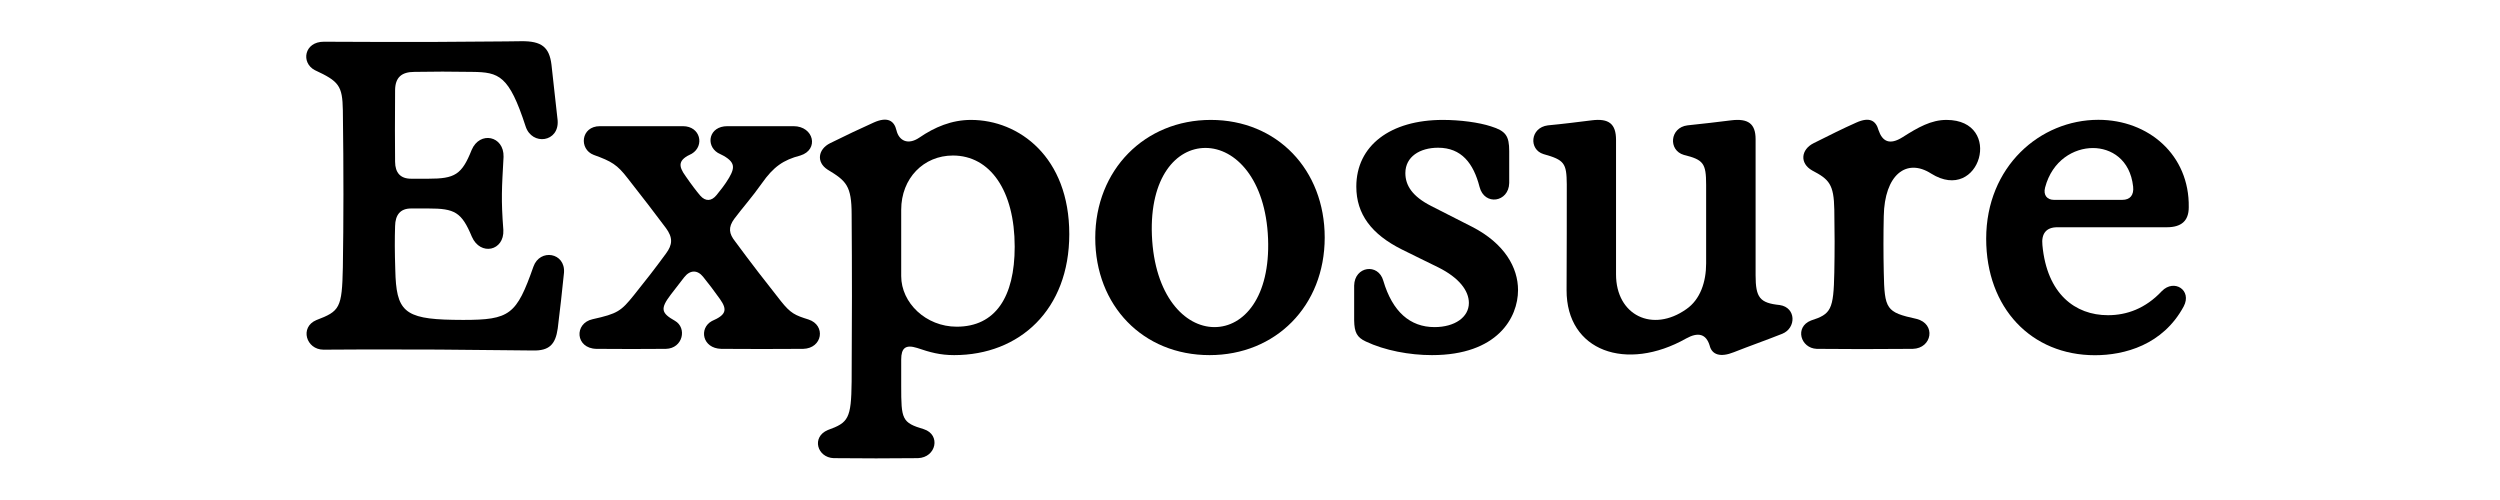
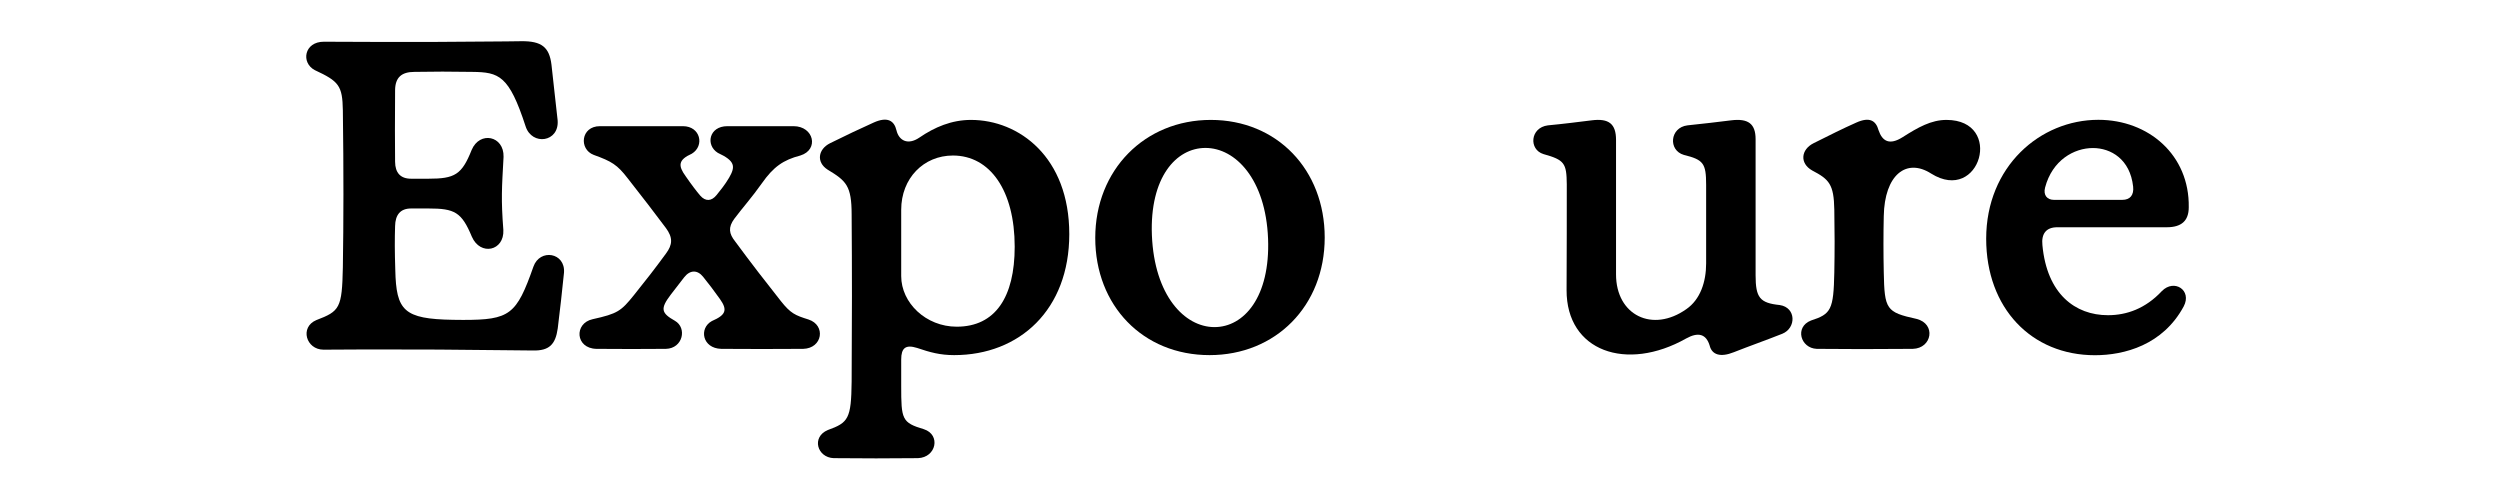
<svg xmlns="http://www.w3.org/2000/svg" width="100%" height="100%" viewBox="0 0 5000 1000" version="1.1" xml:space="preserve" style="fill-rule:evenodd;clip-rule:evenodd;stroke-linejoin:round;stroke-miterlimit:2;">
  <g transform="matrix(1,0,0,1,595.204,685.193)">
    <path d="M471.015,15.803C502.827,16.419 515.756,4.105 520.272,-28.322C524.787,-64.649 529.097,-103.233 532.791,-139.765C535.869,-180.197 484.561,-188.611 471.631,-151.874C437.767,-55.619 424.632,-45.357 331.045,-45.357C324.067,-45.357 317.294,-45.357 310.932,-45.562C212.213,-47.204 197.231,-63.828 195.384,-145.101C194.153,-183.686 194.153,-206.467 194.974,-232.942C195.384,-255.518 205.441,-268.243 226.99,-268.243L261.675,-268.243C314.215,-268.243 327.966,-261.059 348.49,-211.803C365.524,-172.808 413.549,-183.275 411.497,-225.143C406.776,-287.74 408.418,-307.443 411.907,-371.476C413.139,-413.549 364.293,-423.811 348.079,-385.227C328.377,-335.765 314.421,-327.761 261.675,-327.761L226.99,-327.761C205.441,-327.761 195.179,-339.87 194.974,-361.625C194.563,-404.724 194.563,-437.357 194.974,-504.674C195.179,-530.739 208.314,-541.411 233.763,-541.411C278.71,-542.232 299.644,-542.027 349.105,-541.411C402.877,-540.795 422.785,-534.638 456.033,-432.431C468.758,-393.231 523.555,-400.619 520.066,-444.54C515.551,-483.124 511.446,-523.966 507.752,-555.777C503.442,-591.078 487.844,-603.187 447.618,-602.776C427.71,-602.571 407.597,-602.161 387.484,-602.161C349.721,-601.75 311.547,-601.545 273.168,-601.34C201.746,-601.134 128.683,-601.34 52.745,-601.75C13.135,-601.955 6.157,-559.677 34.48,-544.9C82.505,-522.529 89.688,-514.115 90.509,-464.448C92.151,-340.896 91.945,-244.025 90.509,-150.438C88.867,-68.549 84.146,-62.802 37.353,-44.947C3.899,-30.785 16.829,13.956 51.719,14.161C91.535,13.546 176.913,13.546 281.378,13.956C322.014,14.161 365.524,14.572 410.471,15.187L471.015,15.803Z" style="fill-rule:nonzero;" />
    <path d="M597.648,12.519C645.467,12.93 690.209,12.93 736.592,12.519C770.661,11.698 779.486,-29.554 754.447,-43.715C727.151,-59.108 724.893,-67.728 746.443,-96.05C755.884,-108.159 765.12,-120.268 772.918,-130.324C784.617,-145.512 799.394,-145.922 810.887,-131.761C821.559,-118.626 833.258,-103.233 844.751,-87.02C860.349,-65.06 856.449,-55.208 828.537,-43.099C802.267,-28.733 809.245,11.493 847.214,12.519C904.269,12.93 951.063,12.93 1011.2,12.519C1049.99,11.493 1056.96,-34.685 1021.87,-46.178C994.983,-54.593 986.158,-58.287 966.455,-83.12C936.081,-121.499 906.937,-159.057 874.92,-202.567C863.017,-217.549 860.554,-230.274 873.484,-247.719C889.287,-268.858 908.99,-290.818 928.487,-318.525C951.678,-351.568 971.381,-365.319 1005.45,-374.144C1043.42,-385.842 1032.54,-432.841 991.905,-432.841L859.528,-432.841C822.585,-432.841 815.607,-394.873 840.441,-379.48C875.331,-363.267 875.947,-352.184 863.017,-329.813C854.602,-315.241 843.93,-302.722 837.978,-295.128C827.922,-282.609 815.813,-281.788 805.14,-294.102C797.957,-302.517 787.901,-315.652 775.997,-332.892C760.81,-353.826 761.015,-365.524 788.516,-377.838C814.376,-393.641 805.756,-432.841 770.661,-432.841L604.626,-432.841C566.246,-432.841 562.142,-386.663 592.311,-375.375C628.228,-362.446 639.31,-355.673 660.039,-328.787C687.746,-293.692 717.71,-254.492 736.387,-229.453C750.958,-209.956 749.932,-195.795 736.797,-178.144C714.837,-148.18 695.75,-123.552 672.558,-94.819C646.904,-63.007 640.131,-57.876 590.054,-46.794C552.496,-38.584 555.369,11.698 597.648,12.519Z" style="fill-rule:nonzero;" />
    <path d="M1072.15,231.095C1125.1,231.711 1189.34,231.711 1240.65,231.095C1277.39,229.864 1286.83,184.301 1252.56,173.219C1208.43,160.084 1207.2,153.516 1207.2,86.815L1207.2,33.864C1207.2,10.672 1216.02,3.489 1239.01,10.672C1264.87,19.497 1284.98,25.039 1313.1,25.039C1444.04,25.039 1543.37,-65.881 1543.37,-216.934C1543.37,-370.86 1443.01,-445.361 1346.76,-445.361C1308.17,-445.361 1274.11,-430.994 1243.32,-409.855C1220.54,-394.462 1202.68,-403.903 1197.76,-424.427C1193.24,-443.924 1179.7,-452.544 1151.99,-440.025C1124.08,-427.505 1096.58,-414.37 1064.97,-398.772C1040.75,-386.663 1037.06,-360.804 1059.84,-346.027C1097.19,-323.451 1108.07,-314.01 1108.07,-255.928C1108.89,-143.46 1108.89,-42.689 1108.07,78.195C1107.25,152.285 1101.5,160.084 1060.45,174.861C1027.21,188.817 1039.11,229.864 1072.15,231.095ZM1207.2,-132.993L1207.2,-265.575C1207.2,-328.787 1252.14,-374.144 1310.64,-374.144C1384.93,-374.144 1434.19,-304.159 1434.19,-191.69C1434.19,-90.919 1395.4,-31.811 1318.23,-31.811C1256.45,-31.811 1207.2,-79.631 1207.2,-132.993Z" style="fill-rule:nonzero;" />
    <path d="M1823.93,25.039C1955.9,25.039 2054.21,-73.064 2054.21,-210.161C2054.21,-345.616 1958.98,-445.361 1826.39,-445.361C1694.43,-445.361 1595.3,-345.616 1595.3,-209.34C1595.3,-73.885 1690.74,25.039 1823.93,25.039ZM1708.59,-214.676C1704.08,-330.429 1757.03,-389.331 1815.72,-389.331C1875.65,-389.331 1936.2,-326.94 1940.92,-207.903C1945.43,-91.124 1892.69,-30.991 1833.78,-30.991C1773.86,-30.991 1713.52,-94.203 1708.59,-214.676Z" style="fill-rule:nonzero;" />
-     <path d="M2268.68,25.039C2399.62,25.039 2440.87,-49.872 2440.87,-105.08C2440.87,-149.822 2414.19,-198.052 2349.13,-231.505C2324.5,-244.23 2292.69,-260.444 2267.24,-273.168C2229.27,-292.46 2215.52,-314.421 2215.52,-339.049C2215.52,-371.886 2244.67,-389.742 2280.99,-389.742C2327.79,-389.742 2351.8,-358.546 2363.91,-311.342C2373.76,-272.963 2422.4,-280.557 2423.22,-319.141C2423.22,-337.407 2423.02,-362.856 2423.22,-382.969C2423.22,-413.344 2416.45,-423.195 2386.89,-432.431C2362.47,-440.435 2325.12,-445.361 2290.43,-445.361C2185.35,-445.361 2117.42,-393.847 2117.42,-311.958C2117.42,-256.749 2148,-216.523 2208.34,-186.354C2231.53,-174.655 2255.75,-163.162 2281.4,-150.438C2323.27,-129.504 2342.56,-103.644 2342.56,-79.221C2342.56,-50.898 2314.45,-30.991 2273.81,-30.991C2224.96,-30.991 2189.66,-61.776 2171.4,-123.757C2161.34,-159.468 2113.93,-152.9 2113.11,-114.111L2113.11,-44.331C2113.52,-20.524 2118.65,-10.467 2136.3,-2.258C2174.27,15.803 2223.94,25.039 2268.68,25.039Z" style="fill-rule:nonzero;" />
    <path d="M2872.28,19.292C2904.5,6.568 2934.67,-3.899 2969.35,-17.65C2997.47,-28.938 2997.47,-70.19 2964.22,-75.116C2924.41,-79.221 2915.99,-89.893 2915.99,-134.634L2915.99,-406.776C2915.99,-437.972 2901.01,-448.644 2867.15,-444.54C2838,-441.051 2812.76,-437.767 2779.72,-434.483C2744.42,-430.173 2740.72,-384.611 2772.53,-375.375C2811.53,-365.729 2817.07,-358.751 2817.07,-315.652L2817.07,-158.442C2817.07,-121.294 2805.37,-86.199 2777.46,-66.907C2709.94,-19.087 2636.87,-54.593 2636.87,-136.276L2636.87,-405.34C2636.87,-437.562 2622.51,-448.85 2588.23,-444.54C2559.91,-441.051 2531.38,-437.357 2500.6,-434.483C2464.89,-429.968 2462.01,-386.048 2491.77,-377.017C2533.64,-365.319 2537.95,-358.957 2538.36,-316.678C2538.36,-254.081 2538.36,-188.201 2537.95,-105.08C2537.54,17.445 2657.81,59.108 2777.05,-8.209C2801.47,-21.755 2817.07,-17.035 2824.05,5.747C2828.56,24.423 2845.6,29.964 2872.28,19.292Z" style="fill-rule:nonzero;" />
    <path d="M3038.32,12.519C3090.86,13.135 3161.05,13.135 3230.42,12.519C3269,11.493 3277.41,-37.558 3237.8,-47.409C3177.06,-60.75 3173.77,-66.291 3172.33,-140.791C3171.51,-178.35 3171.51,-216.729 3172.33,-252.85C3173.77,-335.56 3217.49,-369.834 3267.15,-338.023C3365.26,-276.657 3413.08,-445.361 3297.73,-445.361C3267.15,-445.361 3241.09,-430.584 3210.1,-410.881C3183.83,-394.257 3169.46,-402.467 3161.87,-424.837C3156.74,-443.719 3144.22,-452.133 3117.33,-440.025C3089.62,-427.71 3063.97,-414.781 3031.95,-398.772C3006.91,-386.253 3003.43,-358.751 3029.28,-344.18C3062.94,-326.529 3072.59,-316.883 3073.41,-265.575C3074.23,-221.859 3074.23,-182.865 3073.41,-140.381C3071.97,-65.47 3066.84,-57.055 3026.62,-44.126C2993.57,-30.991 3005.89,11.288 3038.32,12.519Z" style="fill-rule:nonzero;" />
    <path d="M3594.71,25.244C3653.41,25.244 3730.58,4.926 3772.24,-72.448C3789.27,-104.875 3753.15,-128.067 3728.52,-103.028C3695.69,-67.933 3658.13,-54.798 3620.78,-54.798C3554.89,-54.798 3498.66,-97.487 3489.63,-194.768C3487.17,-217.96 3497.22,-230.685 3519.39,-230.685L3738.38,-230.685C3767.31,-230.685 3782.3,-243.204 3782.3,-270.705C3783.94,-375.17 3702.05,-445.566 3601.48,-445.566C3485.11,-445.566 3377.16,-352.184 3377.16,-207.698C3377.16,-69.164 3467.46,25.244 3594.71,25.244ZM3494.97,-310.111C3509.33,-364.908 3553.05,-389.126 3590.61,-389.126C3626.52,-389.126 3665.11,-366.756 3671.06,-311.958C3672.91,-294.923 3664.9,-285.482 3649.51,-285.482L3512.62,-285.482C3499.48,-285.482 3490.86,-294.513 3494.97,-310.111Z" style="fill-rule:nonzero;" />
  </g>
</svg>